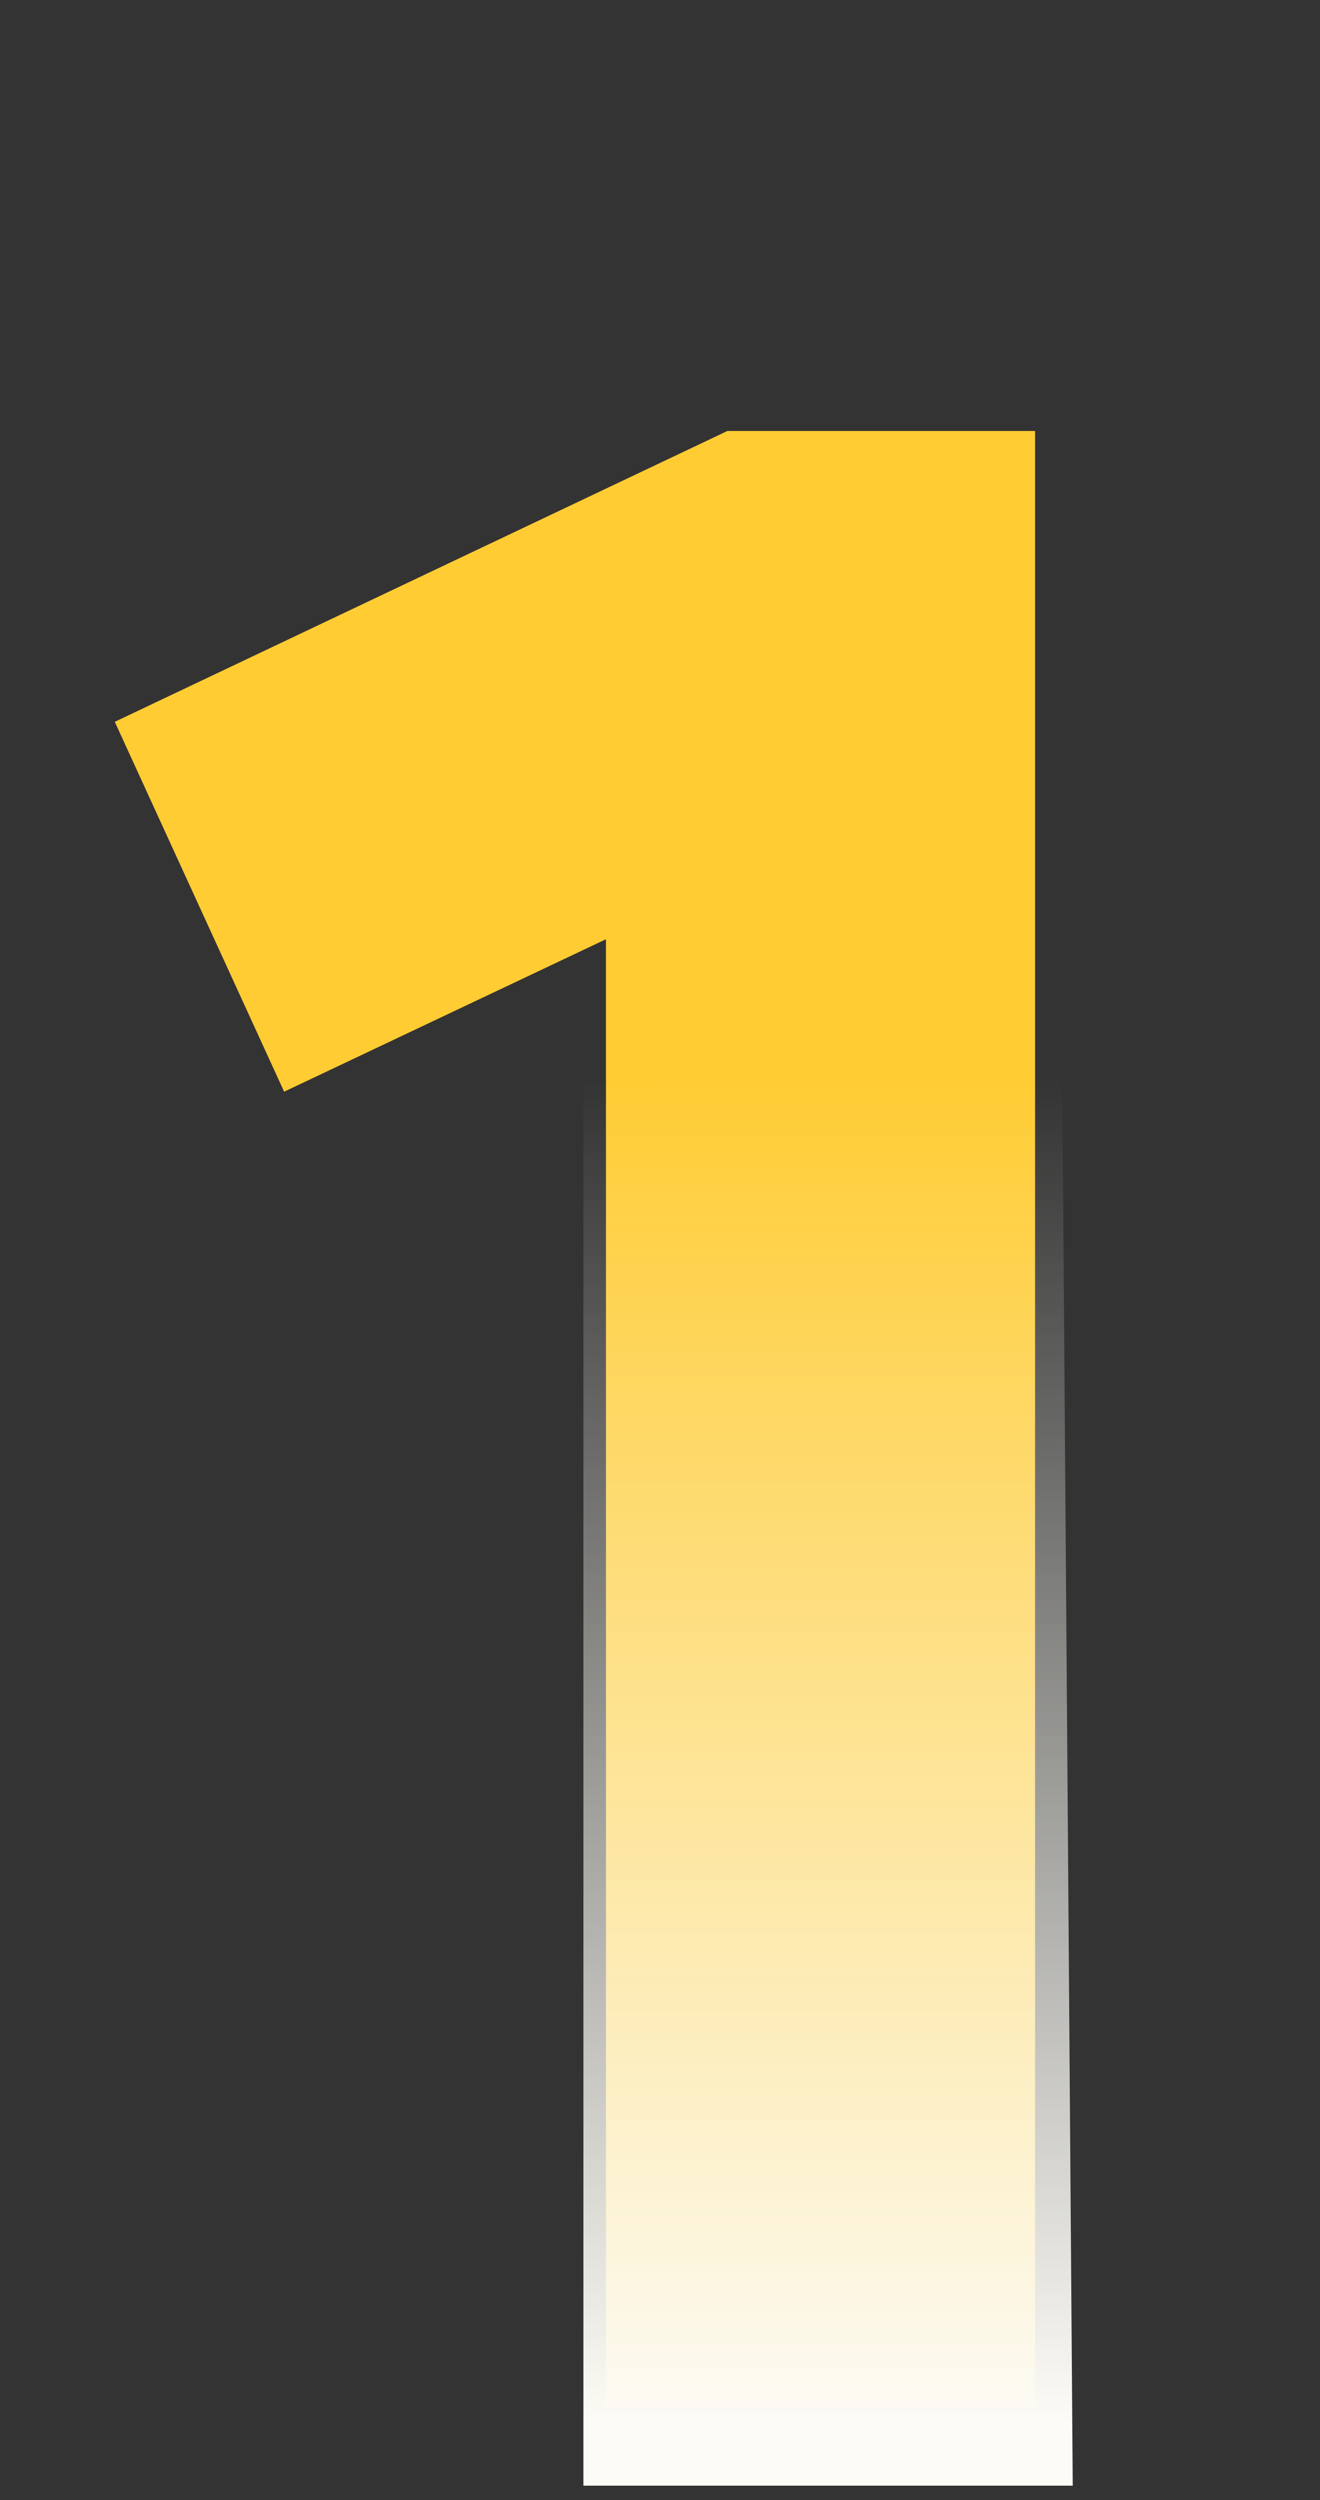
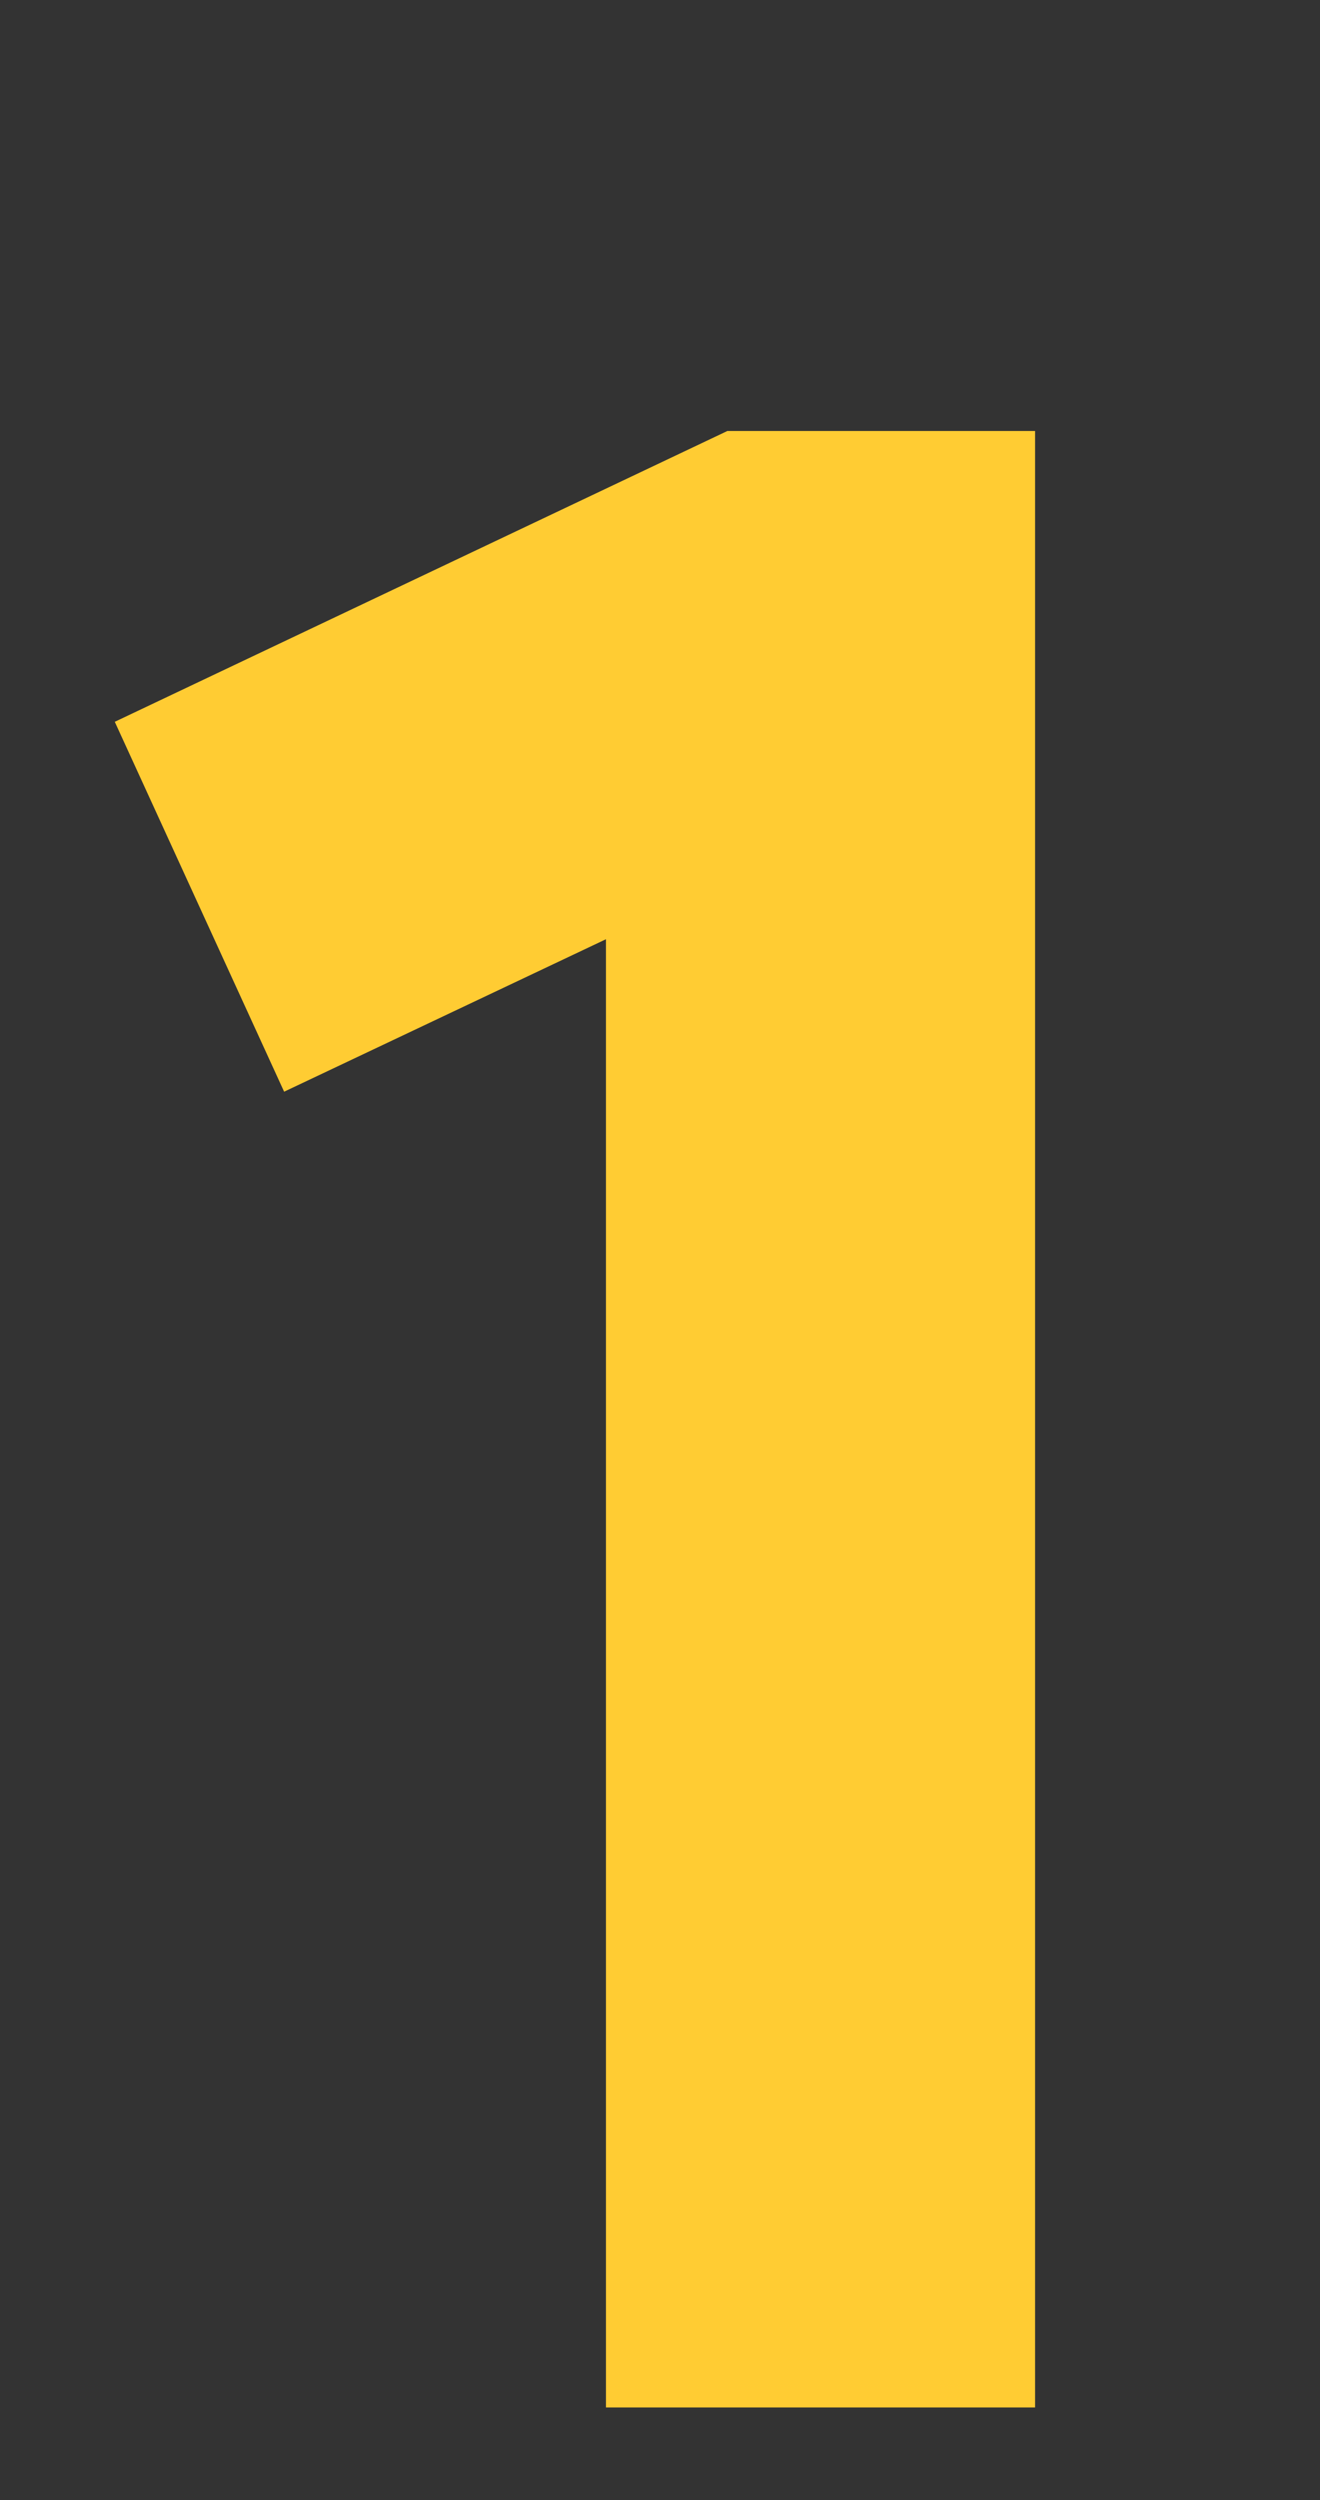
<svg xmlns="http://www.w3.org/2000/svg" width="47" height="89" viewBox="0 0 47 89" fill="none">
  <rect x="0" y="0" width="47" height="89" fill="#333333" stroke="none" />
  <path d="M21.576 33.436V85.704H36.855V15.343H25.899L4.087 25.696L10.117 38.864L21.576 33.436Z" fill="#FFCC33" />
-   <path d="M20.773 38.581L37.822 38.23L38.196 88.489H20.773L20.773 38.581Z" fill="url(#paint0_linear_1_4053)" />
  <defs>
    <linearGradient id="paint0_linear_1_4053" x1="29.298" y1="38.23" x2="29.298" y2="87.197" gradientUnits="userSpaceOnUse">
      <stop stop-color="#FCFBF5" stop-opacity="0" />
      <stop offset="0.979" stop-color="#FCFBF5" />
    </linearGradient>
  </defs>
</svg>